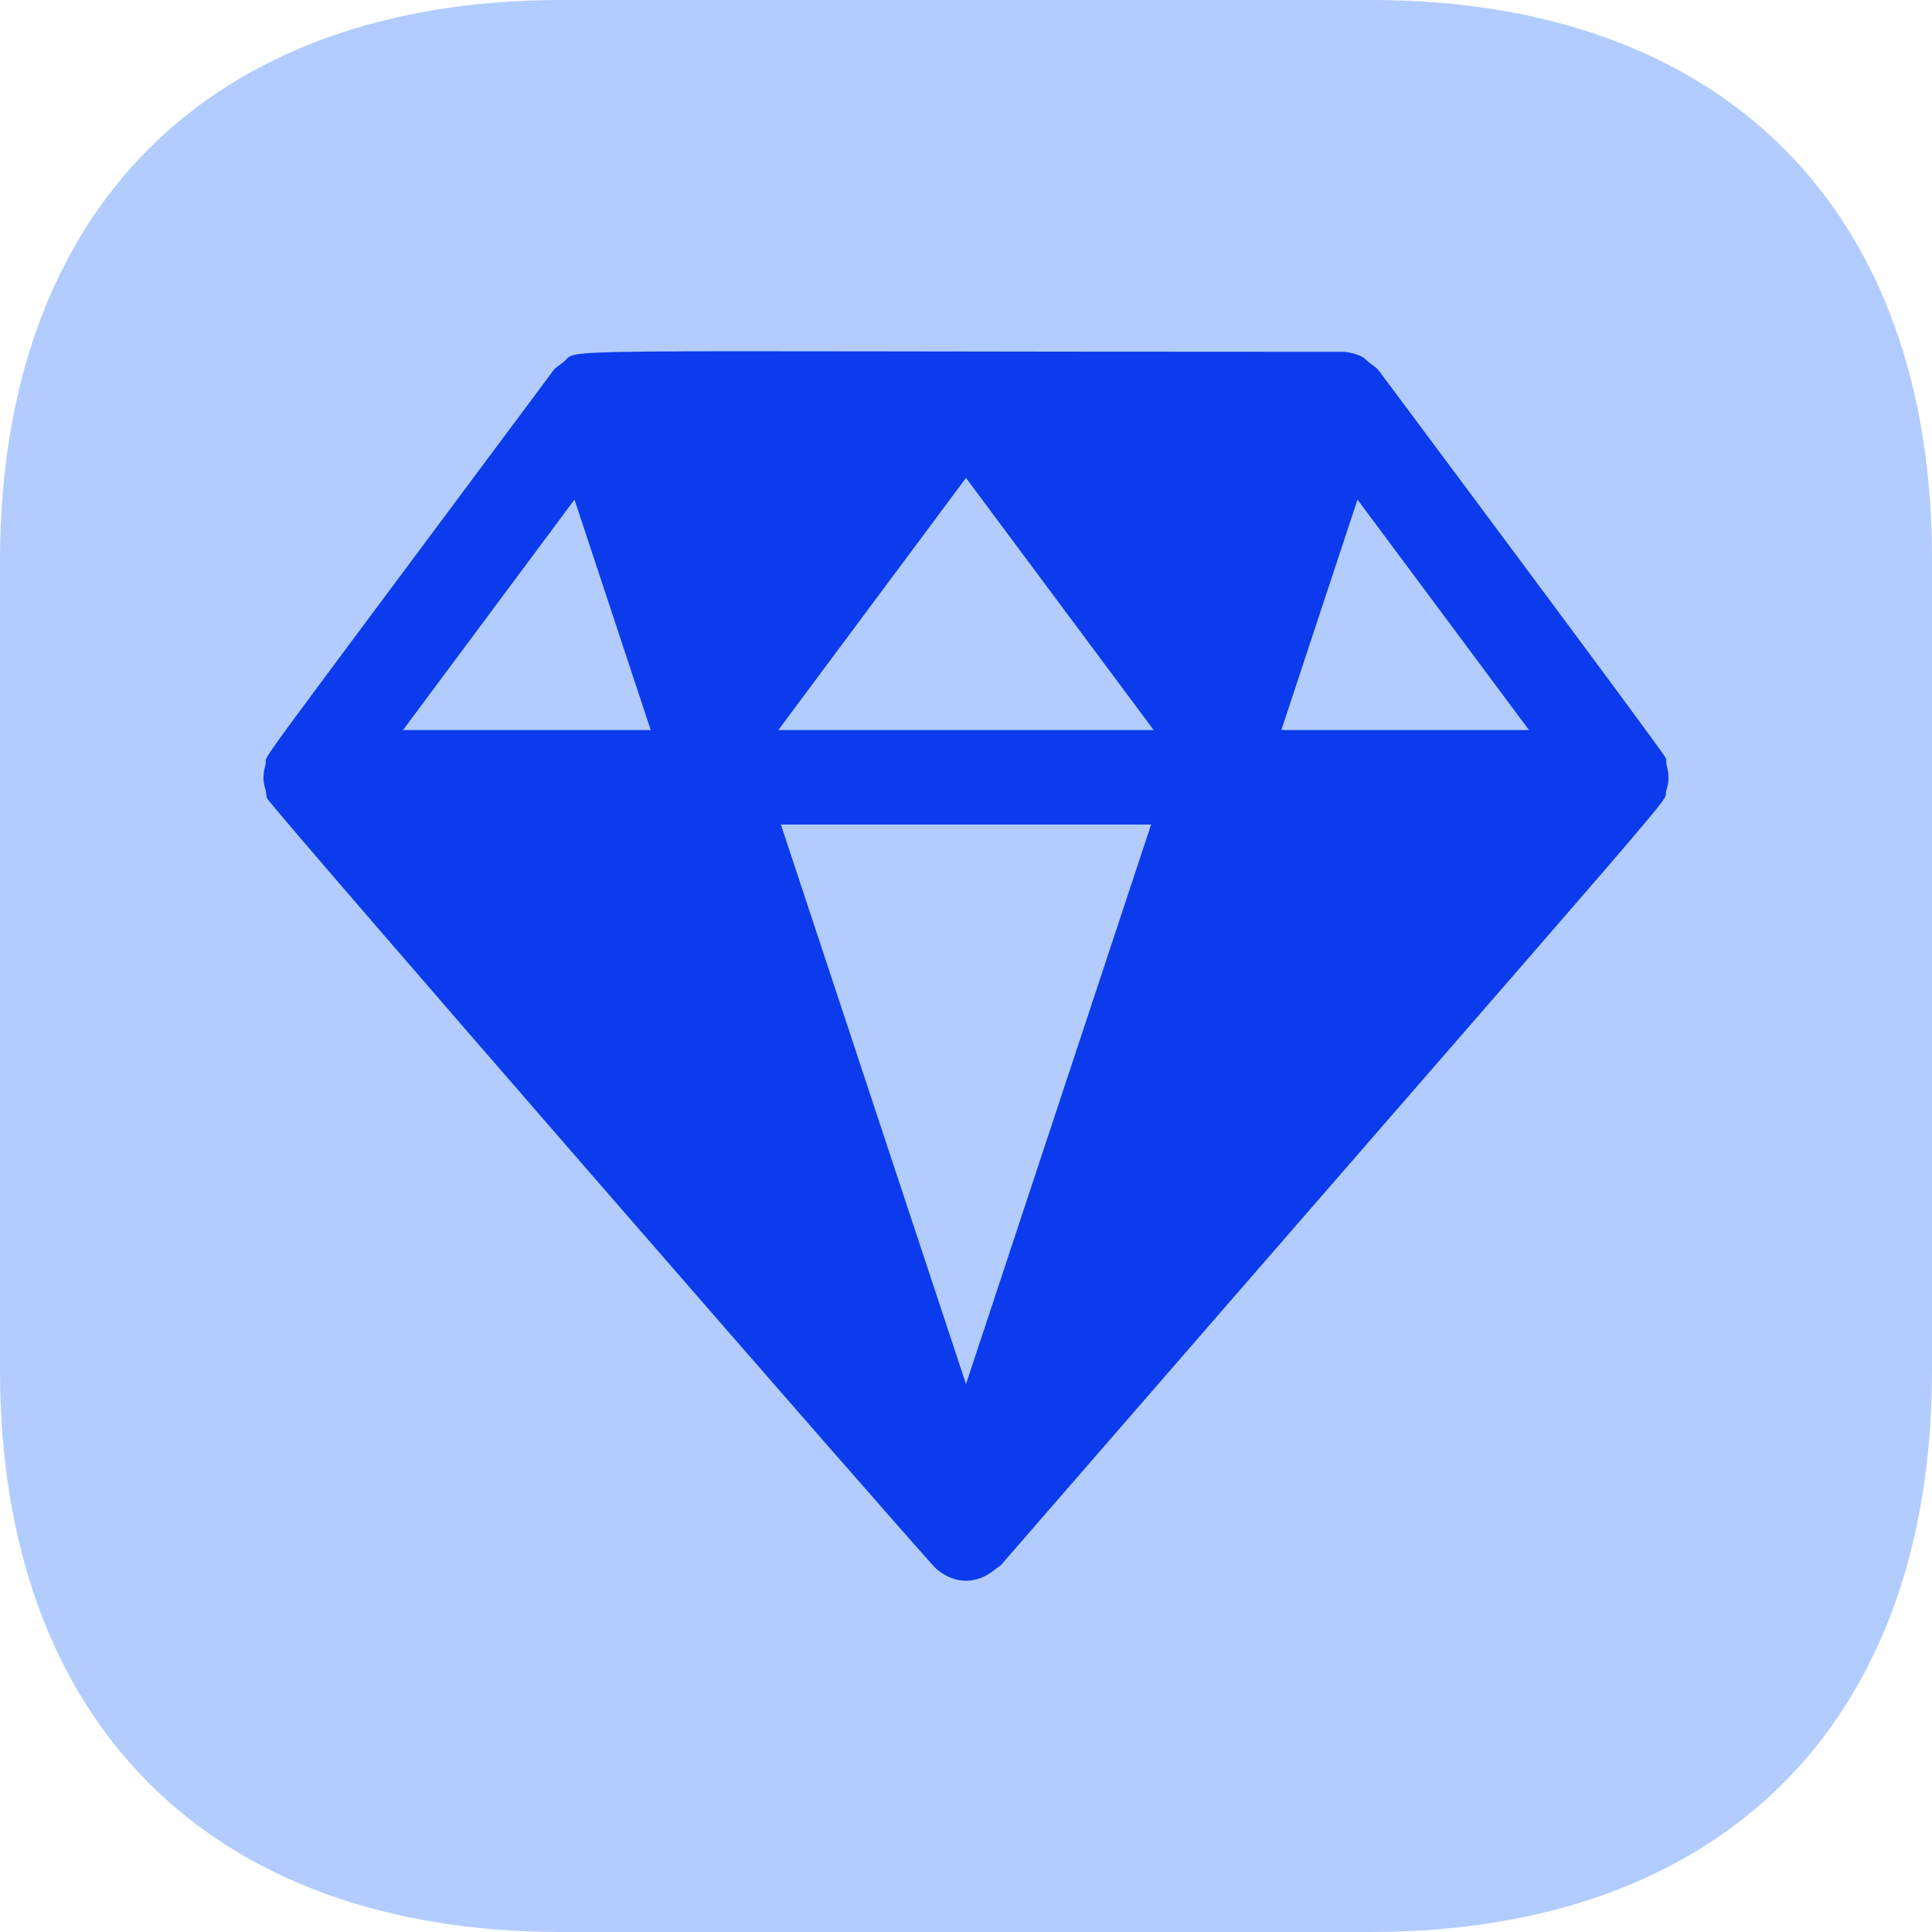
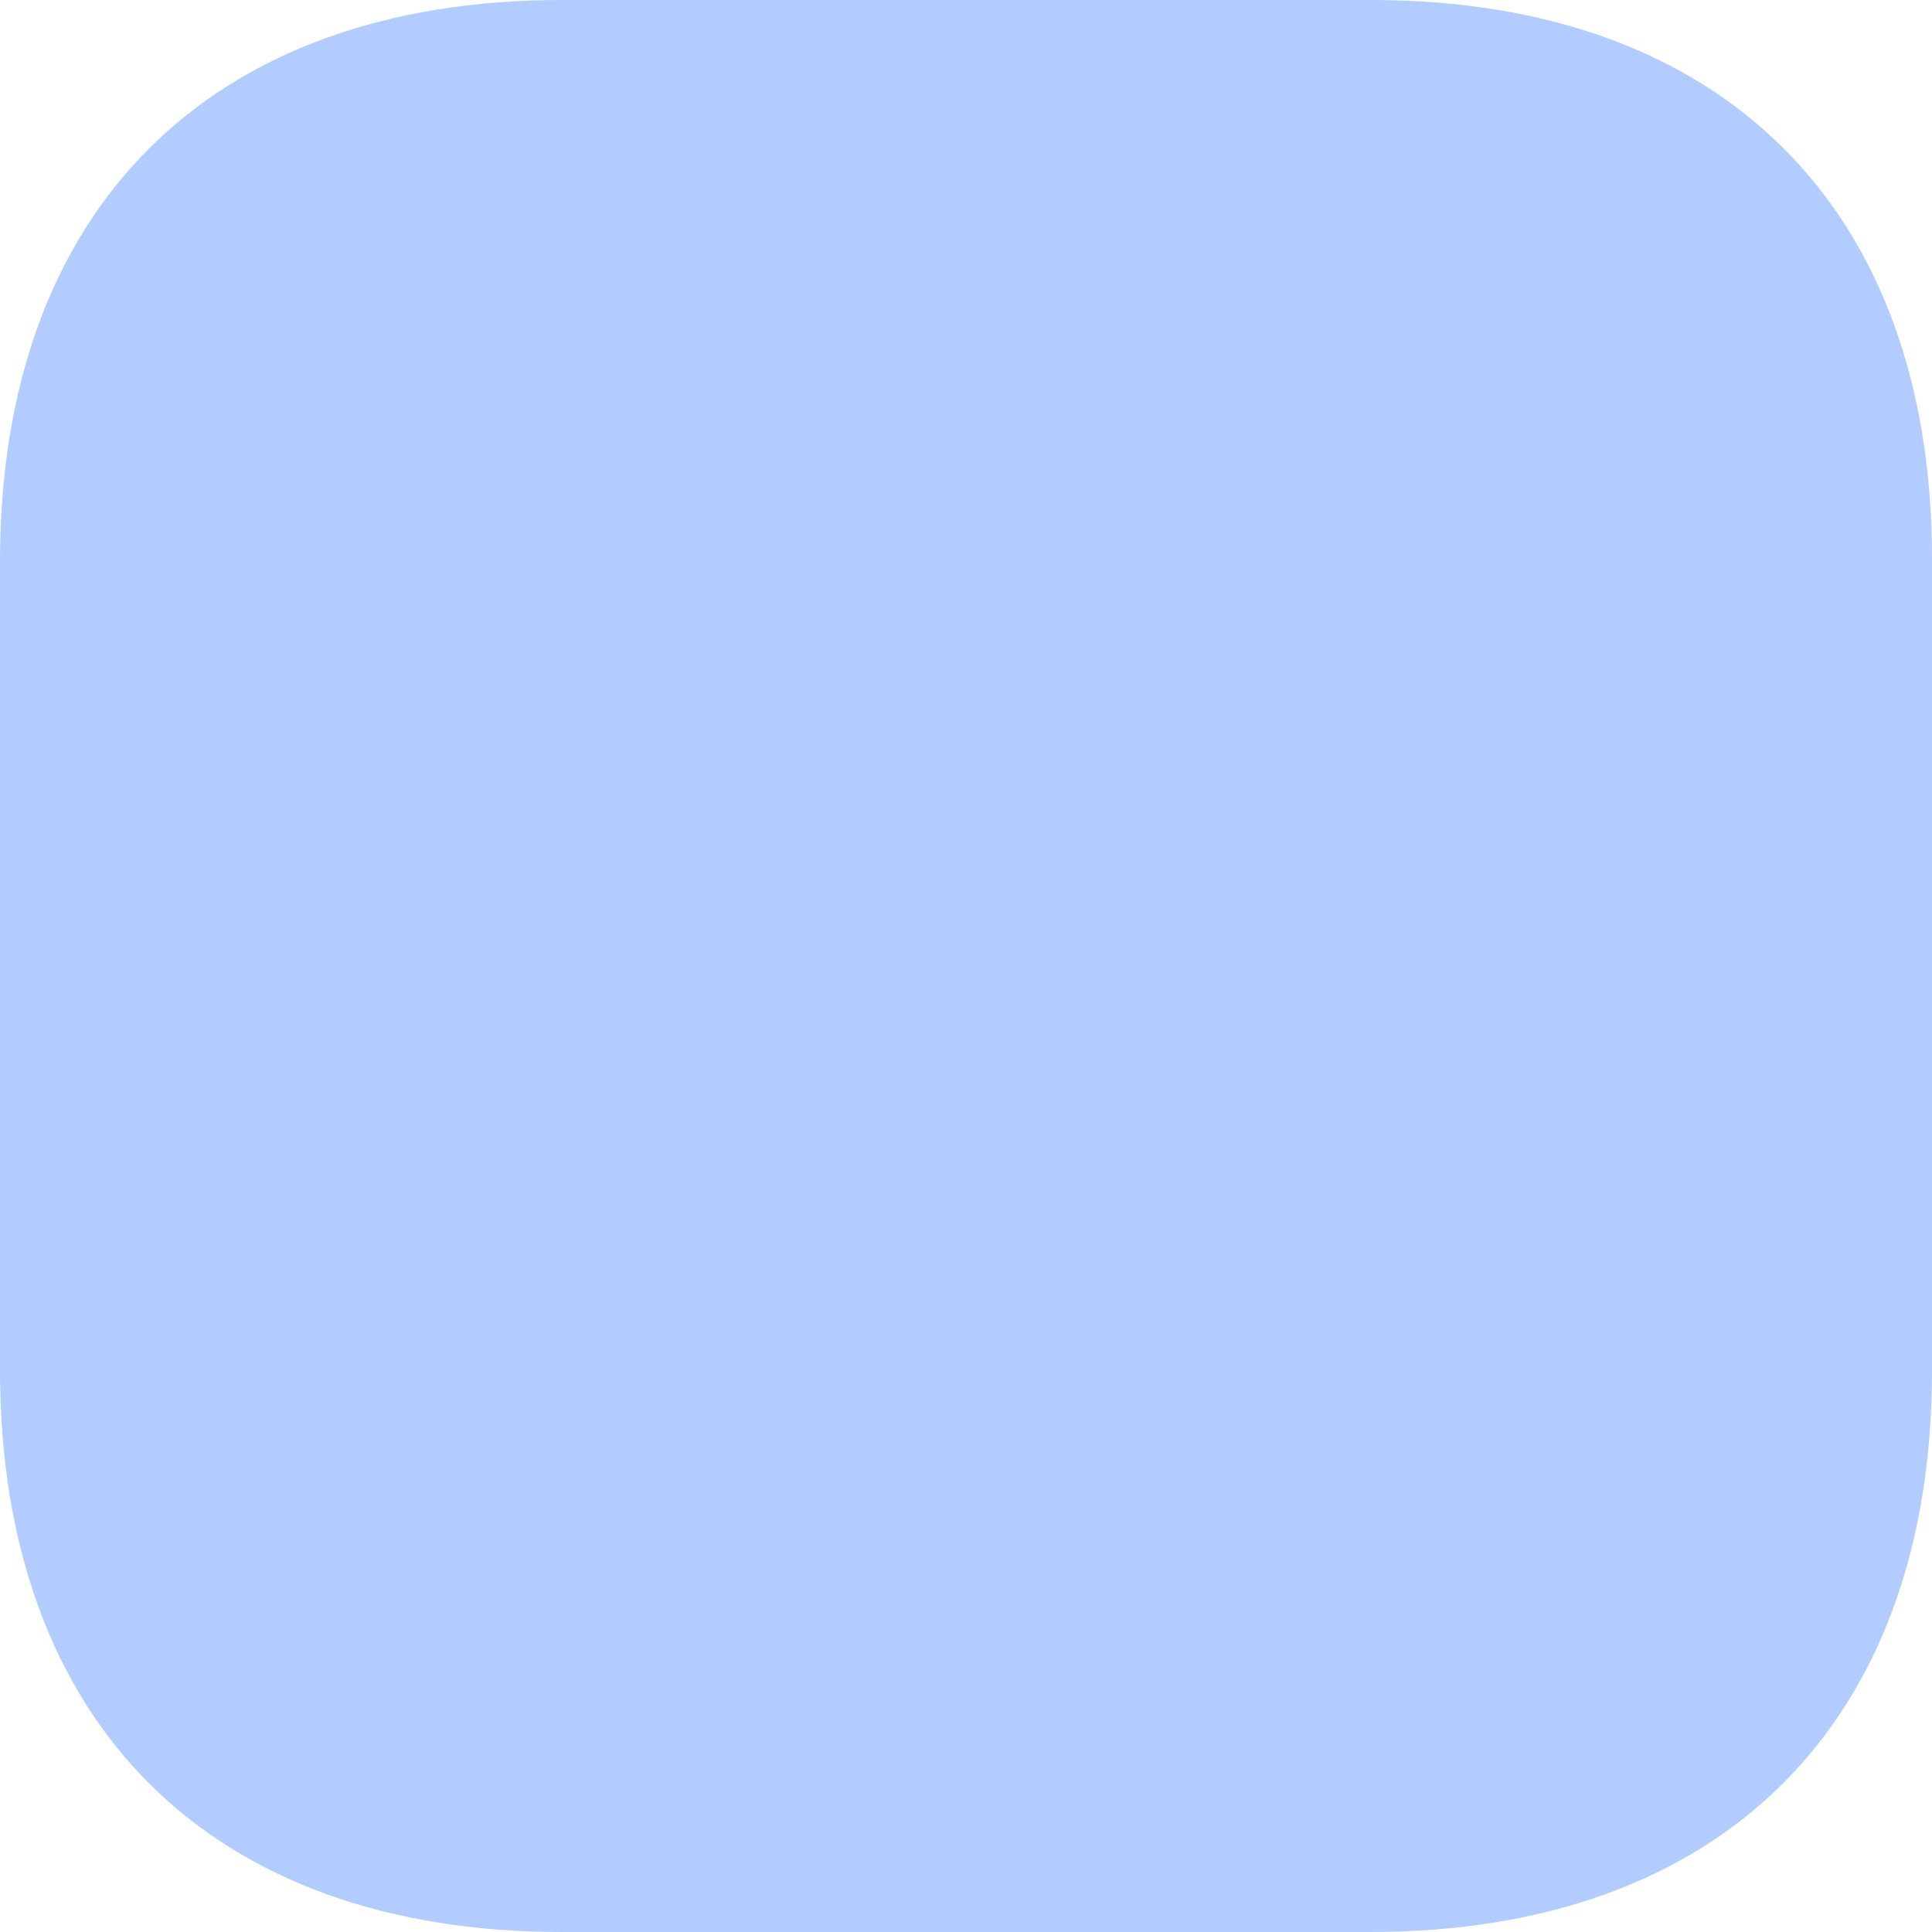
<svg xmlns="http://www.w3.org/2000/svg" width="22" height="22" viewBox="0 0 22 22" fill="none">
  <g id="icon">
-     <path id="Vector" d="M15.617 0H6.394C2.388 0 0 2.387 0 6.391V15.598C0 19.613 2.388 22 6.394 22H15.606C19.612 22 22 19.613 22 15.609V6.391C22.011 2.387 19.623 0 15.617 0Z" fill="#B2CCFF" />
+     <path id="Vector" d="M15.617 0H6.394C2.388 0 0 2.387 0 6.391V15.598C0 19.613 2.388 22 6.394 22H15.606C19.612 22 22 19.613 22 15.609V6.391C22.011 2.387 19.623 0 15.617 0" fill="#B2CCFF" />
    <g id="Group">
-       <path id="Vector_2" d="M18.978 8.714C18.971 8.686 18.979 8.656 18.966 8.628C18.93 8.548 15.708 4.23 15.708 4.23C15.707 4.229 15.707 4.229 15.707 4.229C15.67 4.179 15.637 4.165 15.59 4.128C15.564 4.108 15.544 4.08 15.515 4.065C15.44 4.027 15.358 4.007 15.274 4.006C5.828 4.006 6.631 3.958 6.41 4.128C6.363 4.164 6.33 4.179 6.293 4.229C6.293 4.229 6.292 4.229 6.292 4.23C6.292 4.23 6.292 4.231 6.292 4.231C2.602 9.187 3.071 8.531 3.022 8.714C2.99 8.83 2.994 8.9 3.026 9.004C3.035 9.033 3.029 9.064 3.042 9.092C3.098 9.203 10.548 17.769 10.663 17.866C10.873 18.045 11.127 18.045 11.337 17.866C11.358 17.849 11.384 17.838 11.402 17.817C19.645 8.326 18.913 9.206 18.974 9.004C19.006 8.9 19.009 8.83 18.978 8.714ZM4.589 8.313L6.542 5.689L7.41 8.313H4.589ZM11 15.761L8.892 9.389H13.108L11 15.761ZM8.863 8.313L11 5.442L13.137 8.313H8.863ZM14.591 8.313L15.458 5.689L17.411 8.313H14.591Z" fill="#0B3BEC" />
-     </g>
+       </g>
  </g>
</svg>